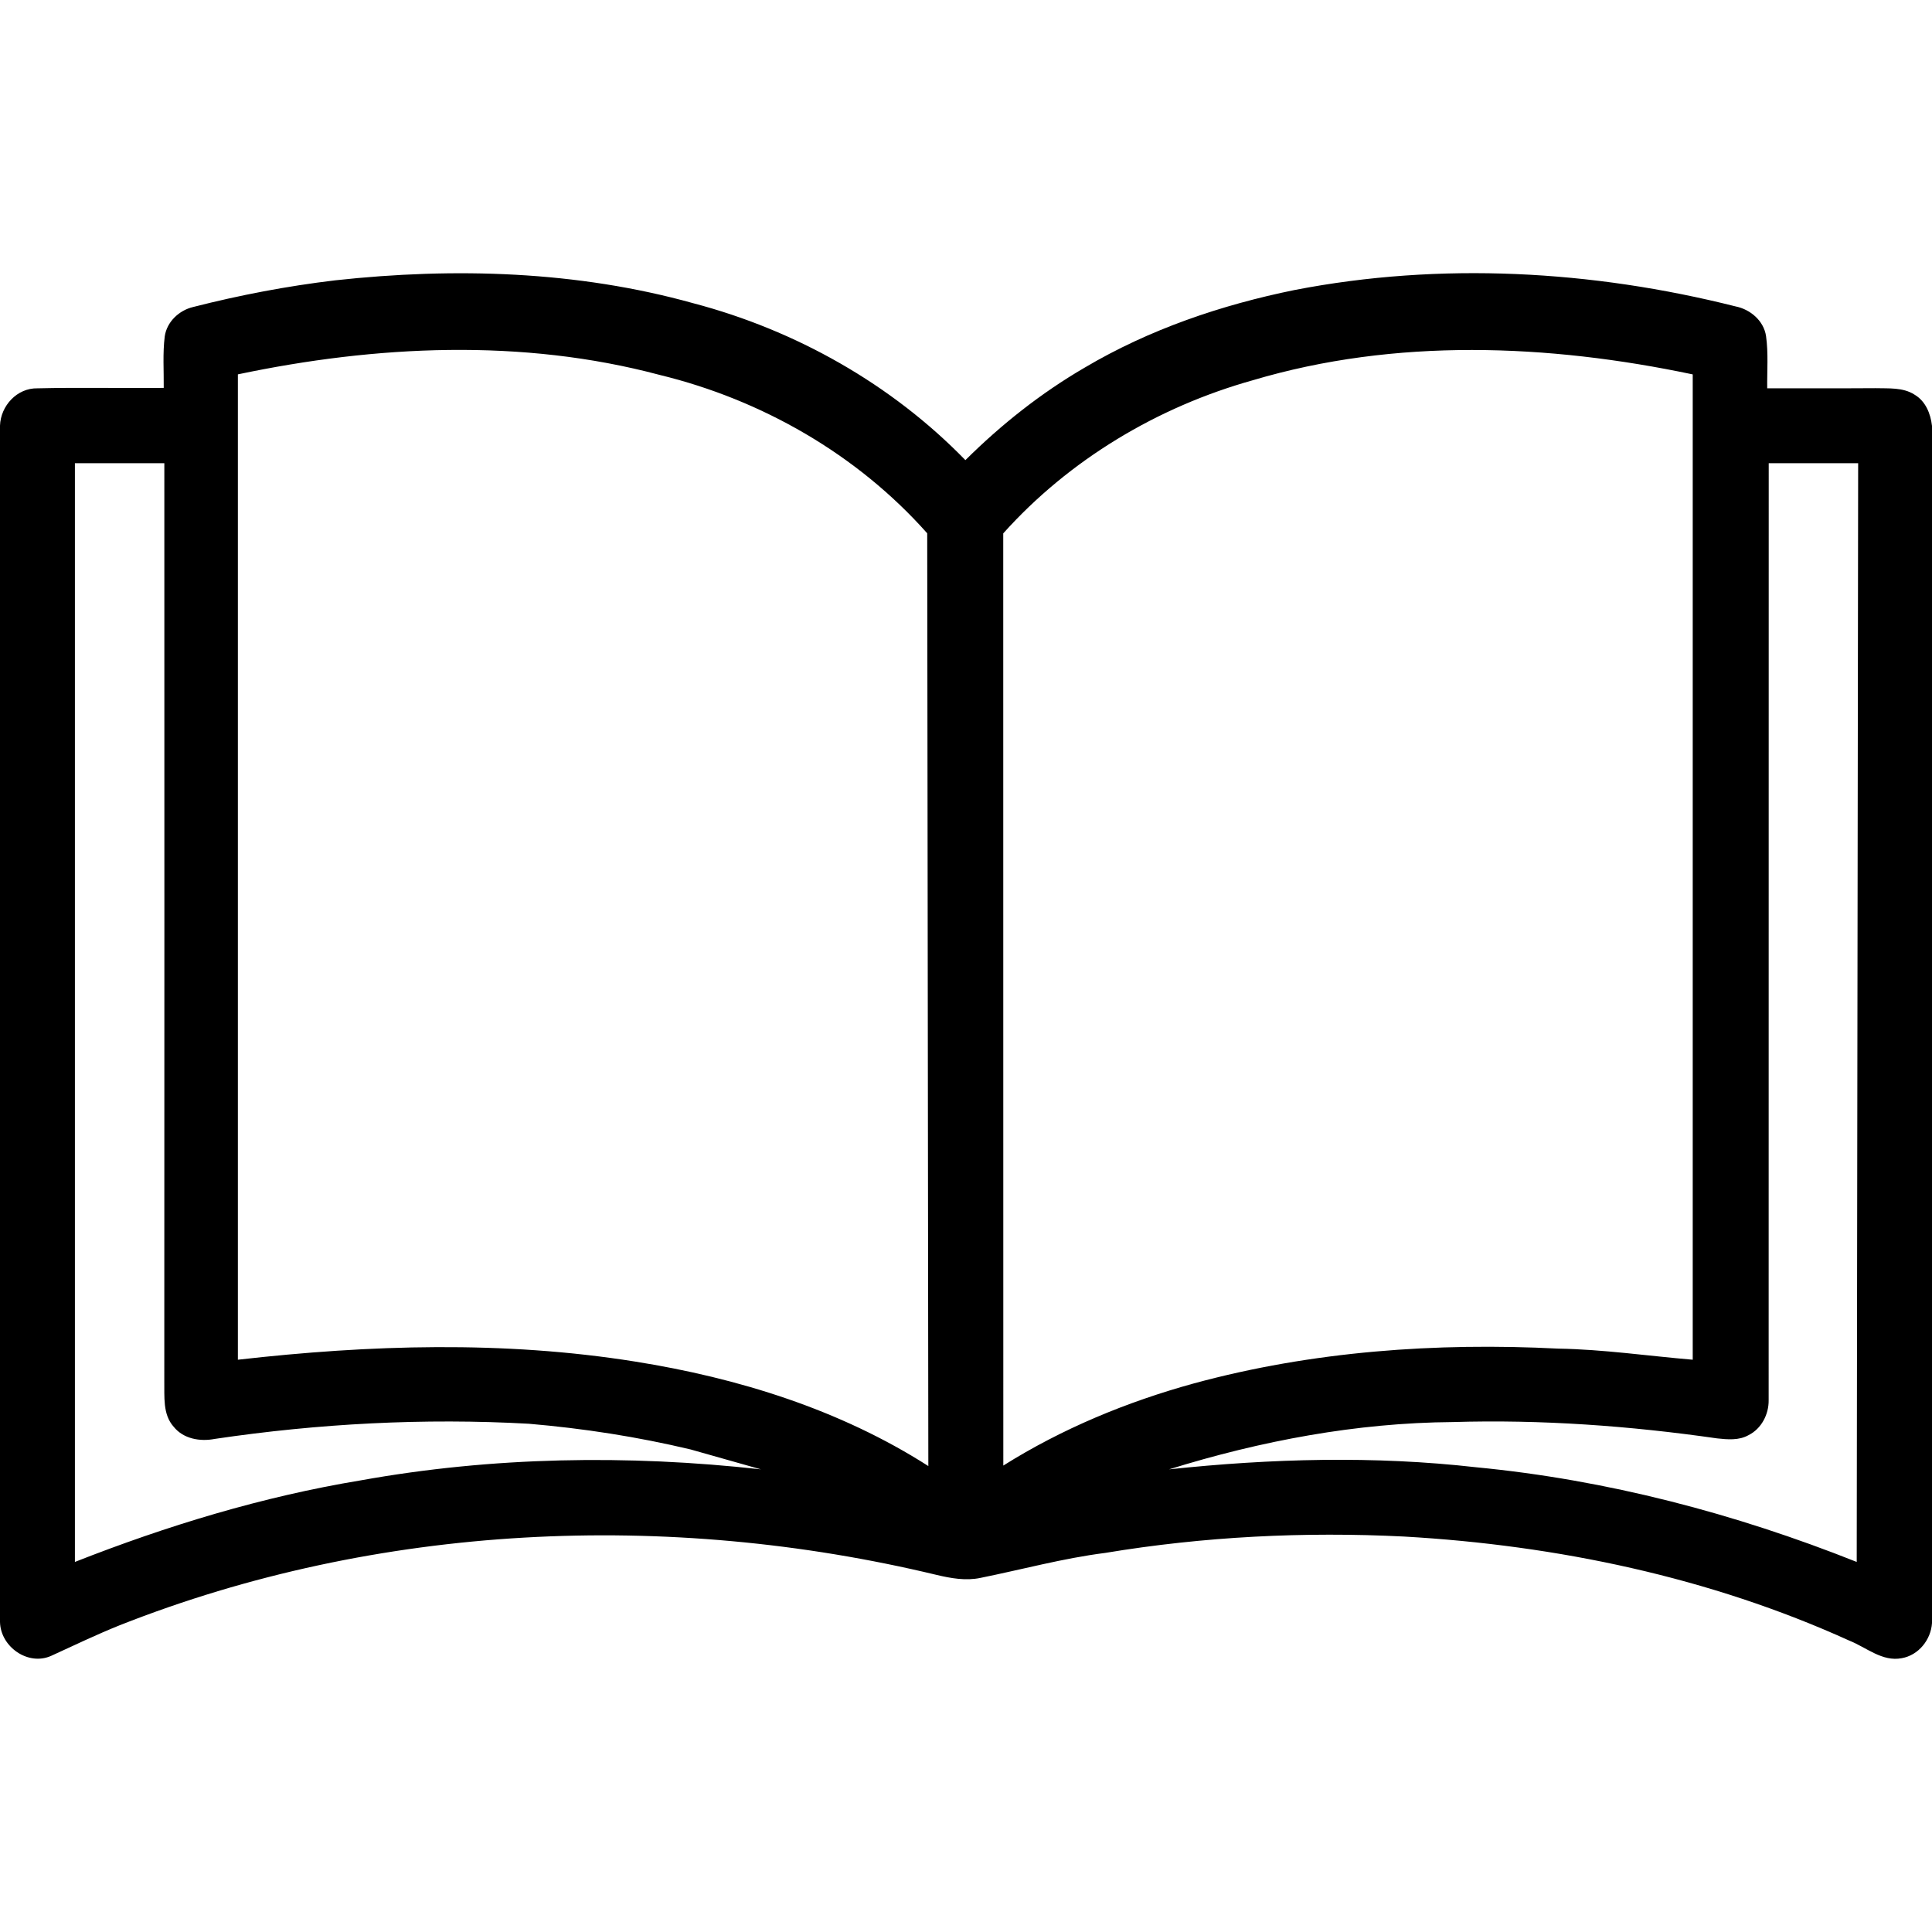
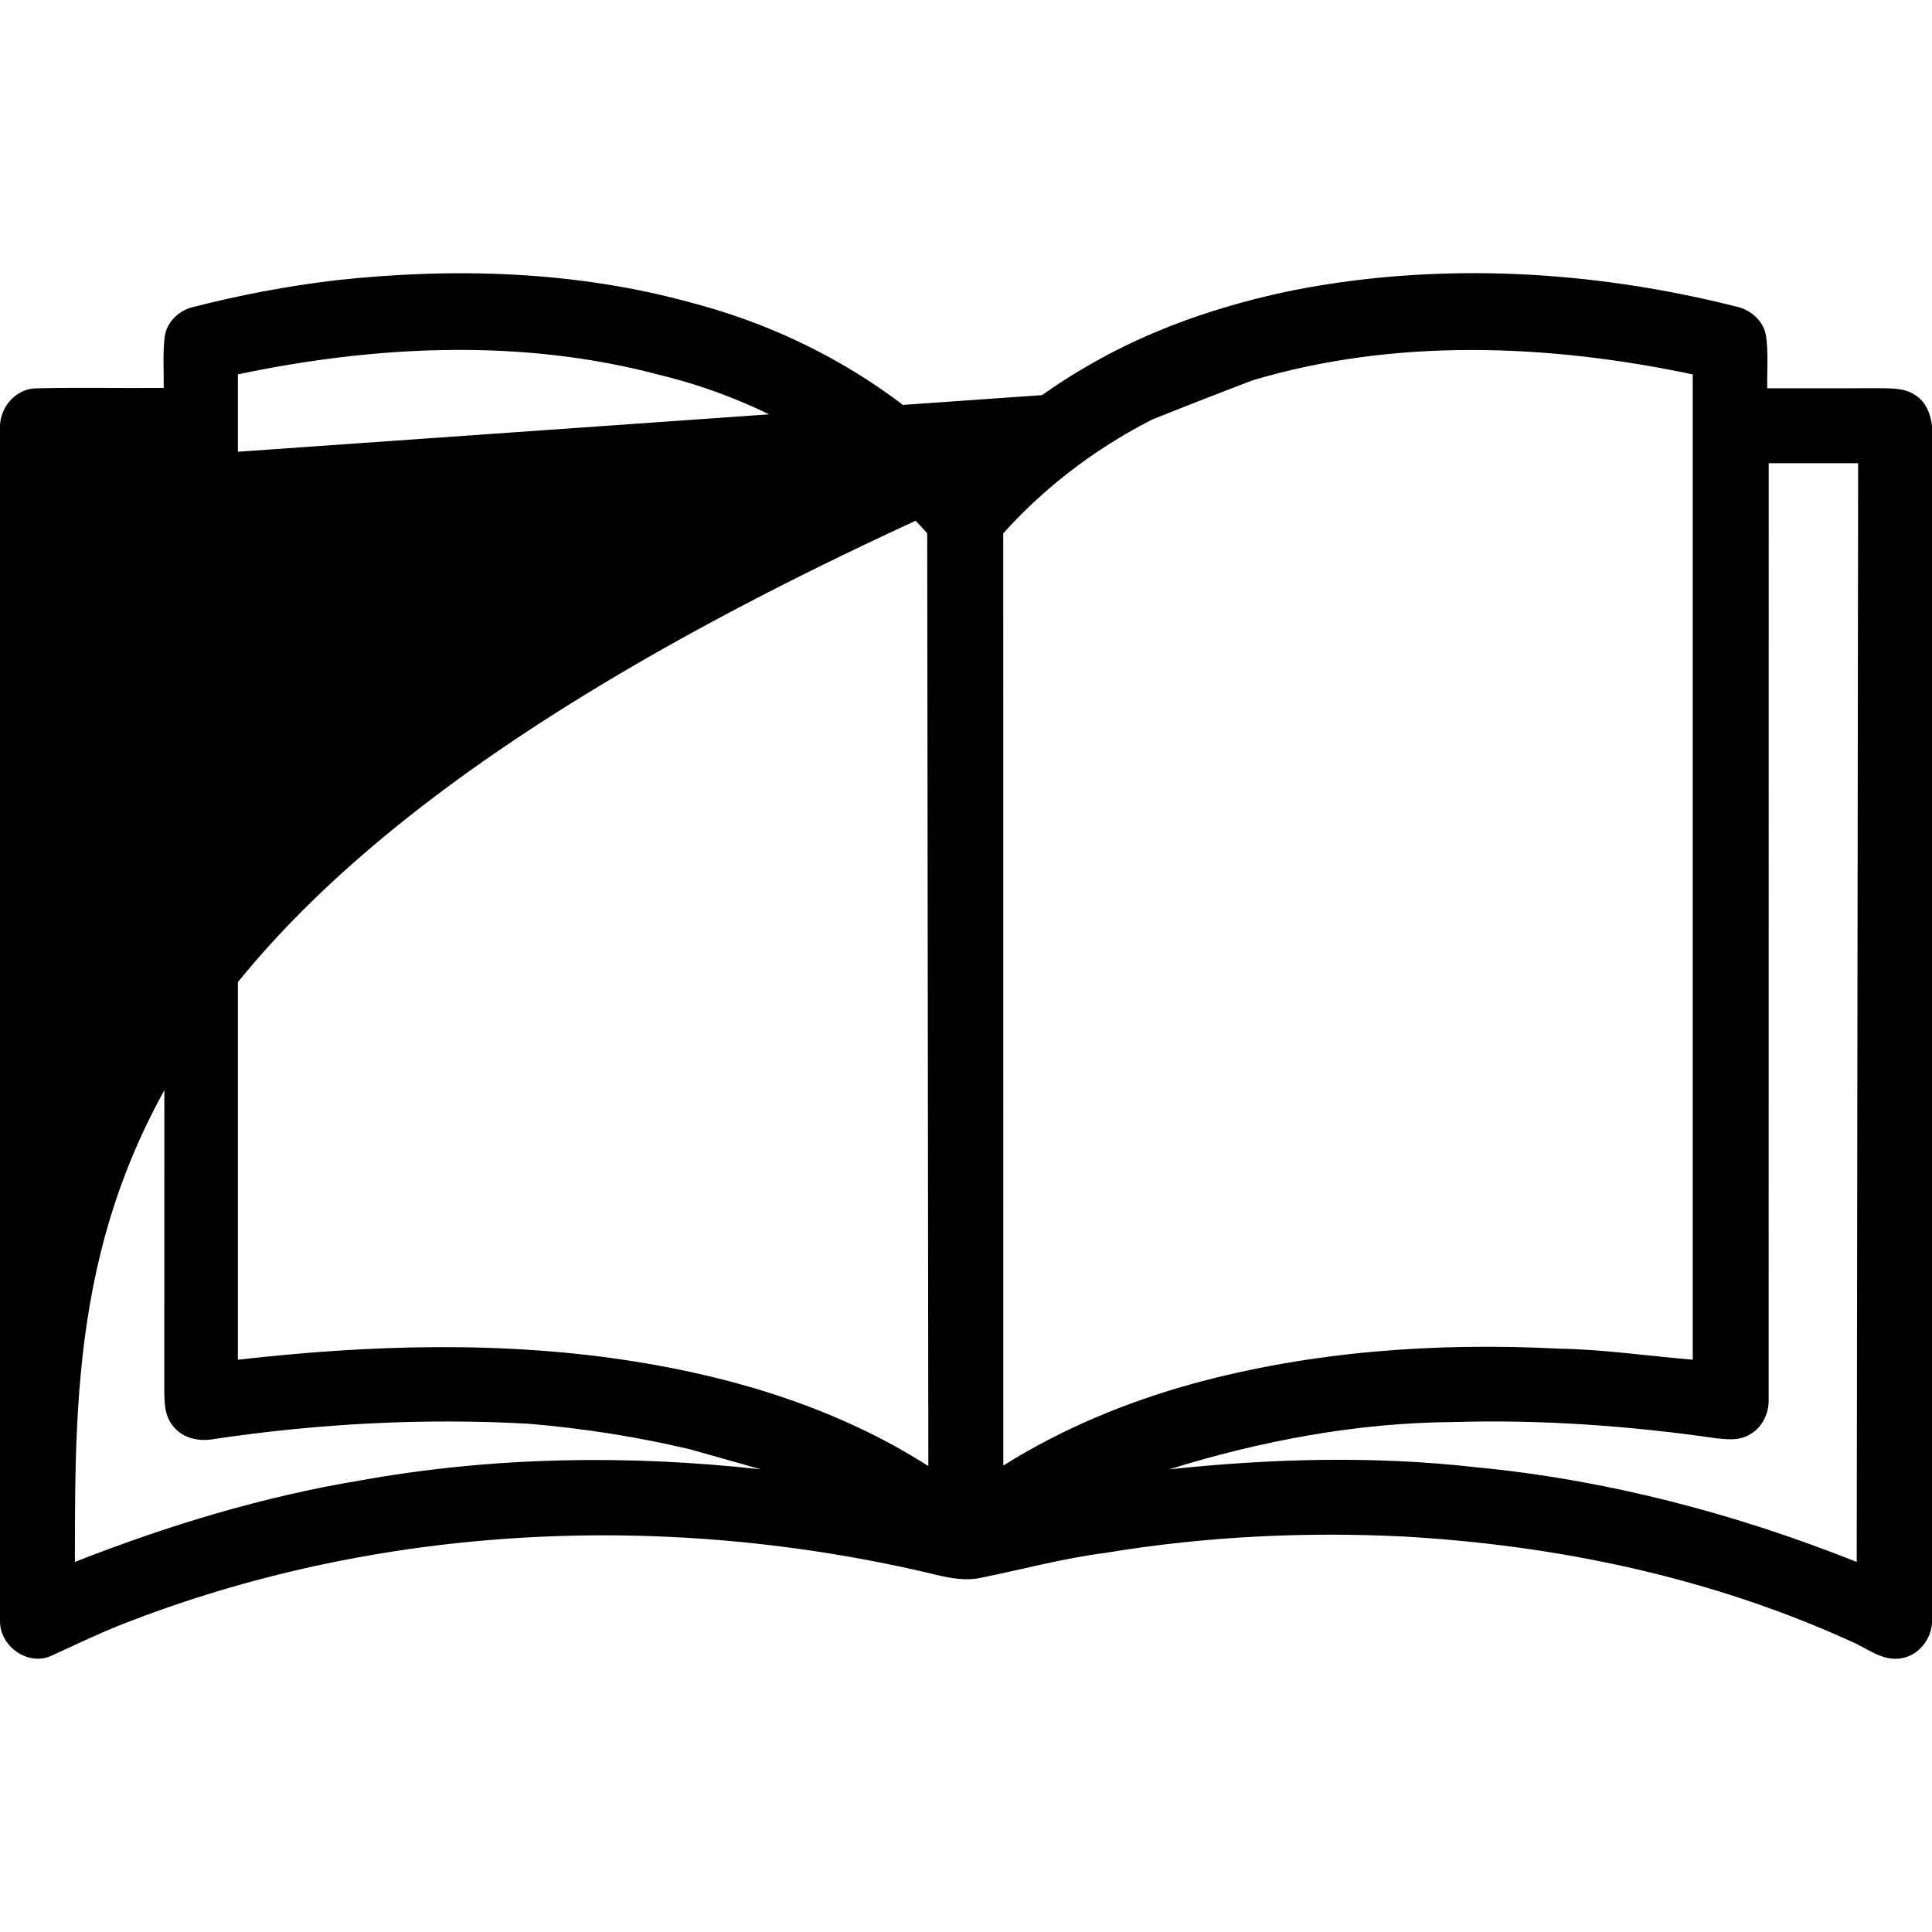
<svg xmlns="http://www.w3.org/2000/svg" width="512pt" height="512pt" viewBox="0 0 512 512" version="1.1">
  <g id="#000000ff">
-     <path fill="#000000" opacity="1.00" d=" M 88.83 74.29 C 120.47 70.83 152.97 71.78 183.76 80.37 C 210.89 87.51 236.24 101.79 255.84 121.94 C 265.32 112.52 275.88 104.16 287.44 97.43 C 304.58 87.28 323.65 80.81 343.11 76.85 C 381.72 69.37 421.91 71.62 459.94 81.20 C 463.85 81.98 467.42 85.00 468.02 89.07 C 468.66 93.65 468.27 98.29 468.33 102.90 C 477.89 102.89 487.45 102.94 497.01 102.87 C 500.47 102.97 504.31 102.61 507.36 104.58 C 510.29 106.29 511.64 109.63 512.00 112.87 L 512.00 430.14 C 511.70 434.57 508.44 438.66 503.97 439.44 C 498.82 440.43 494.62 436.59 490.13 434.80 C 453.08 417.98 412.60 409.51 372.09 407.20 C 345.63 405.87 319.02 407.20 292.88 411.54 C 281.71 412.96 270.83 415.94 259.82 418.16 C 255.93 418.98 251.98 418.26 248.18 417.36 C 176.91 400.23 100.13 403.70 31.72 430.71 C 25.58 433.18 19.63 436.04 13.62 438.79 C 7.47 441.60 0.12 436.43 0.00 429.82 L 0.00 112.80 C 0.17 107.54 4.53 102.79 9.93 102.91 C 21.08 102.64 32.24 102.91 43.39 102.80 C 43.44 98.25 43.09 93.67 43.66 89.13 C 44.22 85.28 47.46 82.24 51.18 81.36 C 63.56 78.20 76.14 75.80 88.83 74.29 M 63.04 99.21 C 63.03 186.26 63.03 273.30 63.04 360.34 C 97.95 356.37 133.45 355.26 168.25 360.82 C 195.55 365.16 222.60 373.54 246.02 388.52 C 245.94 306.13 245.81 223.73 245.72 141.33 C 227.17 120.42 201.88 105.93 174.79 99.35 C 138.34 89.63 99.68 91.50 63.04 99.21 M 331.97 100.78 C 306.76 107.84 283.38 121.82 265.87 141.35 C 265.90 223.69 265.86 306.04 265.89 388.39 C 281.48 378.59 298.66 371.50 316.38 366.62 C 347.76 358.08 380.59 355.75 412.99 357.40 C 424.91 357.60 436.72 359.34 448.59 360.34 C 448.60 273.30 448.59 186.26 448.59 99.22 C 410.31 91.15 369.78 89.52 331.97 100.78 M 19.85 122.76 C 19.84 219.81 19.84 316.87 19.85 413.93 C 44.31 404.31 69.60 396.61 95.55 392.32 C 130.52 386.03 166.38 385.47 201.65 389.39 C 195.44 387.62 189.23 385.86 183.02 384.12 C 168.92 380.76 154.59 378.54 140.16 377.31 C 112.36 375.76 84.43 377.25 56.90 381.33 C 53.05 382.08 48.61 381.33 46.04 378.12 C 43.07 374.82 43.62 370.08 43.54 365.98 C 43.58 284.90 43.56 203.83 43.55 122.76 C 35.65 122.75 27.75 122.75 19.85 122.76 M 468.73 122.76 C 468.70 205.53 468.74 288.31 468.71 371.08 C 468.76 374.82 466.79 378.63 463.38 380.33 C 460.85 381.76 457.84 381.49 455.07 381.19 C 431.89 377.86 408.43 376.15 385.01 376.86 C 359.48 377.05 334.16 381.83 309.82 389.39 C 336.83 386.52 364.15 385.77 391.18 388.84 C 425.81 392.16 459.76 401.08 492.05 413.93 C 492.19 316.87 492.31 219.82 492.43 122.76 C 484.53 122.75 476.63 122.75 468.73 122.76 Z" />
+     <path fill="#000000" opacity="1.00" d=" M 88.83 74.29 C 120.47 70.83 152.97 71.78 183.76 80.37 C 210.89 87.51 236.24 101.79 255.84 121.94 C 265.32 112.52 275.88 104.16 287.44 97.43 C 304.58 87.28 323.65 80.81 343.11 76.85 C 381.72 69.37 421.91 71.62 459.94 81.20 C 463.85 81.98 467.42 85.00 468.02 89.07 C 468.66 93.65 468.27 98.29 468.33 102.90 C 477.89 102.89 487.45 102.94 497.01 102.87 C 500.47 102.97 504.31 102.61 507.36 104.58 C 510.29 106.29 511.64 109.63 512.00 112.87 L 512.00 430.14 C 511.70 434.57 508.44 438.66 503.97 439.44 C 498.82 440.43 494.62 436.59 490.13 434.80 C 453.08 417.98 412.60 409.51 372.09 407.20 C 345.63 405.87 319.02 407.20 292.88 411.54 C 281.71 412.96 270.83 415.94 259.82 418.16 C 255.93 418.98 251.98 418.26 248.18 417.36 C 176.91 400.23 100.13 403.70 31.72 430.71 C 25.58 433.18 19.63 436.04 13.62 438.79 C 7.47 441.60 0.12 436.43 0.00 429.82 L 0.00 112.80 C 0.17 107.54 4.53 102.79 9.93 102.91 C 21.08 102.64 32.24 102.91 43.39 102.80 C 43.44 98.25 43.09 93.67 43.66 89.13 C 44.22 85.28 47.46 82.24 51.18 81.36 C 63.56 78.20 76.14 75.80 88.83 74.29 M 63.04 99.21 C 63.03 186.26 63.03 273.30 63.04 360.34 C 97.95 356.37 133.45 355.26 168.25 360.82 C 195.55 365.16 222.60 373.54 246.02 388.52 C 245.94 306.13 245.81 223.73 245.72 141.33 C 227.17 120.42 201.88 105.93 174.79 99.35 C 138.34 89.63 99.68 91.50 63.04 99.21 M 331.97 100.78 C 306.76 107.84 283.38 121.82 265.87 141.35 C 265.90 223.69 265.86 306.04 265.89 388.39 C 281.48 378.59 298.66 371.50 316.38 366.62 C 347.76 358.08 380.59 355.75 412.99 357.40 C 424.91 357.60 436.72 359.34 448.59 360.34 C 448.60 273.30 448.59 186.26 448.59 99.22 C 410.31 91.15 369.78 89.52 331.97 100.78 C 19.84 219.81 19.84 316.87 19.85 413.93 C 44.31 404.31 69.60 396.61 95.55 392.32 C 130.52 386.03 166.38 385.47 201.65 389.39 C 195.44 387.62 189.23 385.86 183.02 384.12 C 168.92 380.76 154.59 378.54 140.16 377.31 C 112.36 375.76 84.43 377.25 56.90 381.33 C 53.05 382.08 48.61 381.33 46.04 378.12 C 43.07 374.82 43.62 370.08 43.54 365.98 C 43.58 284.90 43.56 203.83 43.55 122.76 C 35.65 122.75 27.75 122.75 19.85 122.76 M 468.73 122.76 C 468.70 205.53 468.74 288.31 468.71 371.08 C 468.76 374.82 466.79 378.63 463.38 380.33 C 460.85 381.76 457.84 381.49 455.07 381.19 C 431.89 377.86 408.43 376.15 385.01 376.86 C 359.48 377.05 334.16 381.83 309.82 389.39 C 336.83 386.52 364.15 385.77 391.18 388.84 C 425.81 392.16 459.76 401.08 492.05 413.93 C 492.19 316.87 492.31 219.82 492.43 122.76 C 484.53 122.75 476.63 122.75 468.73 122.76 Z" />
  </g>
</svg>